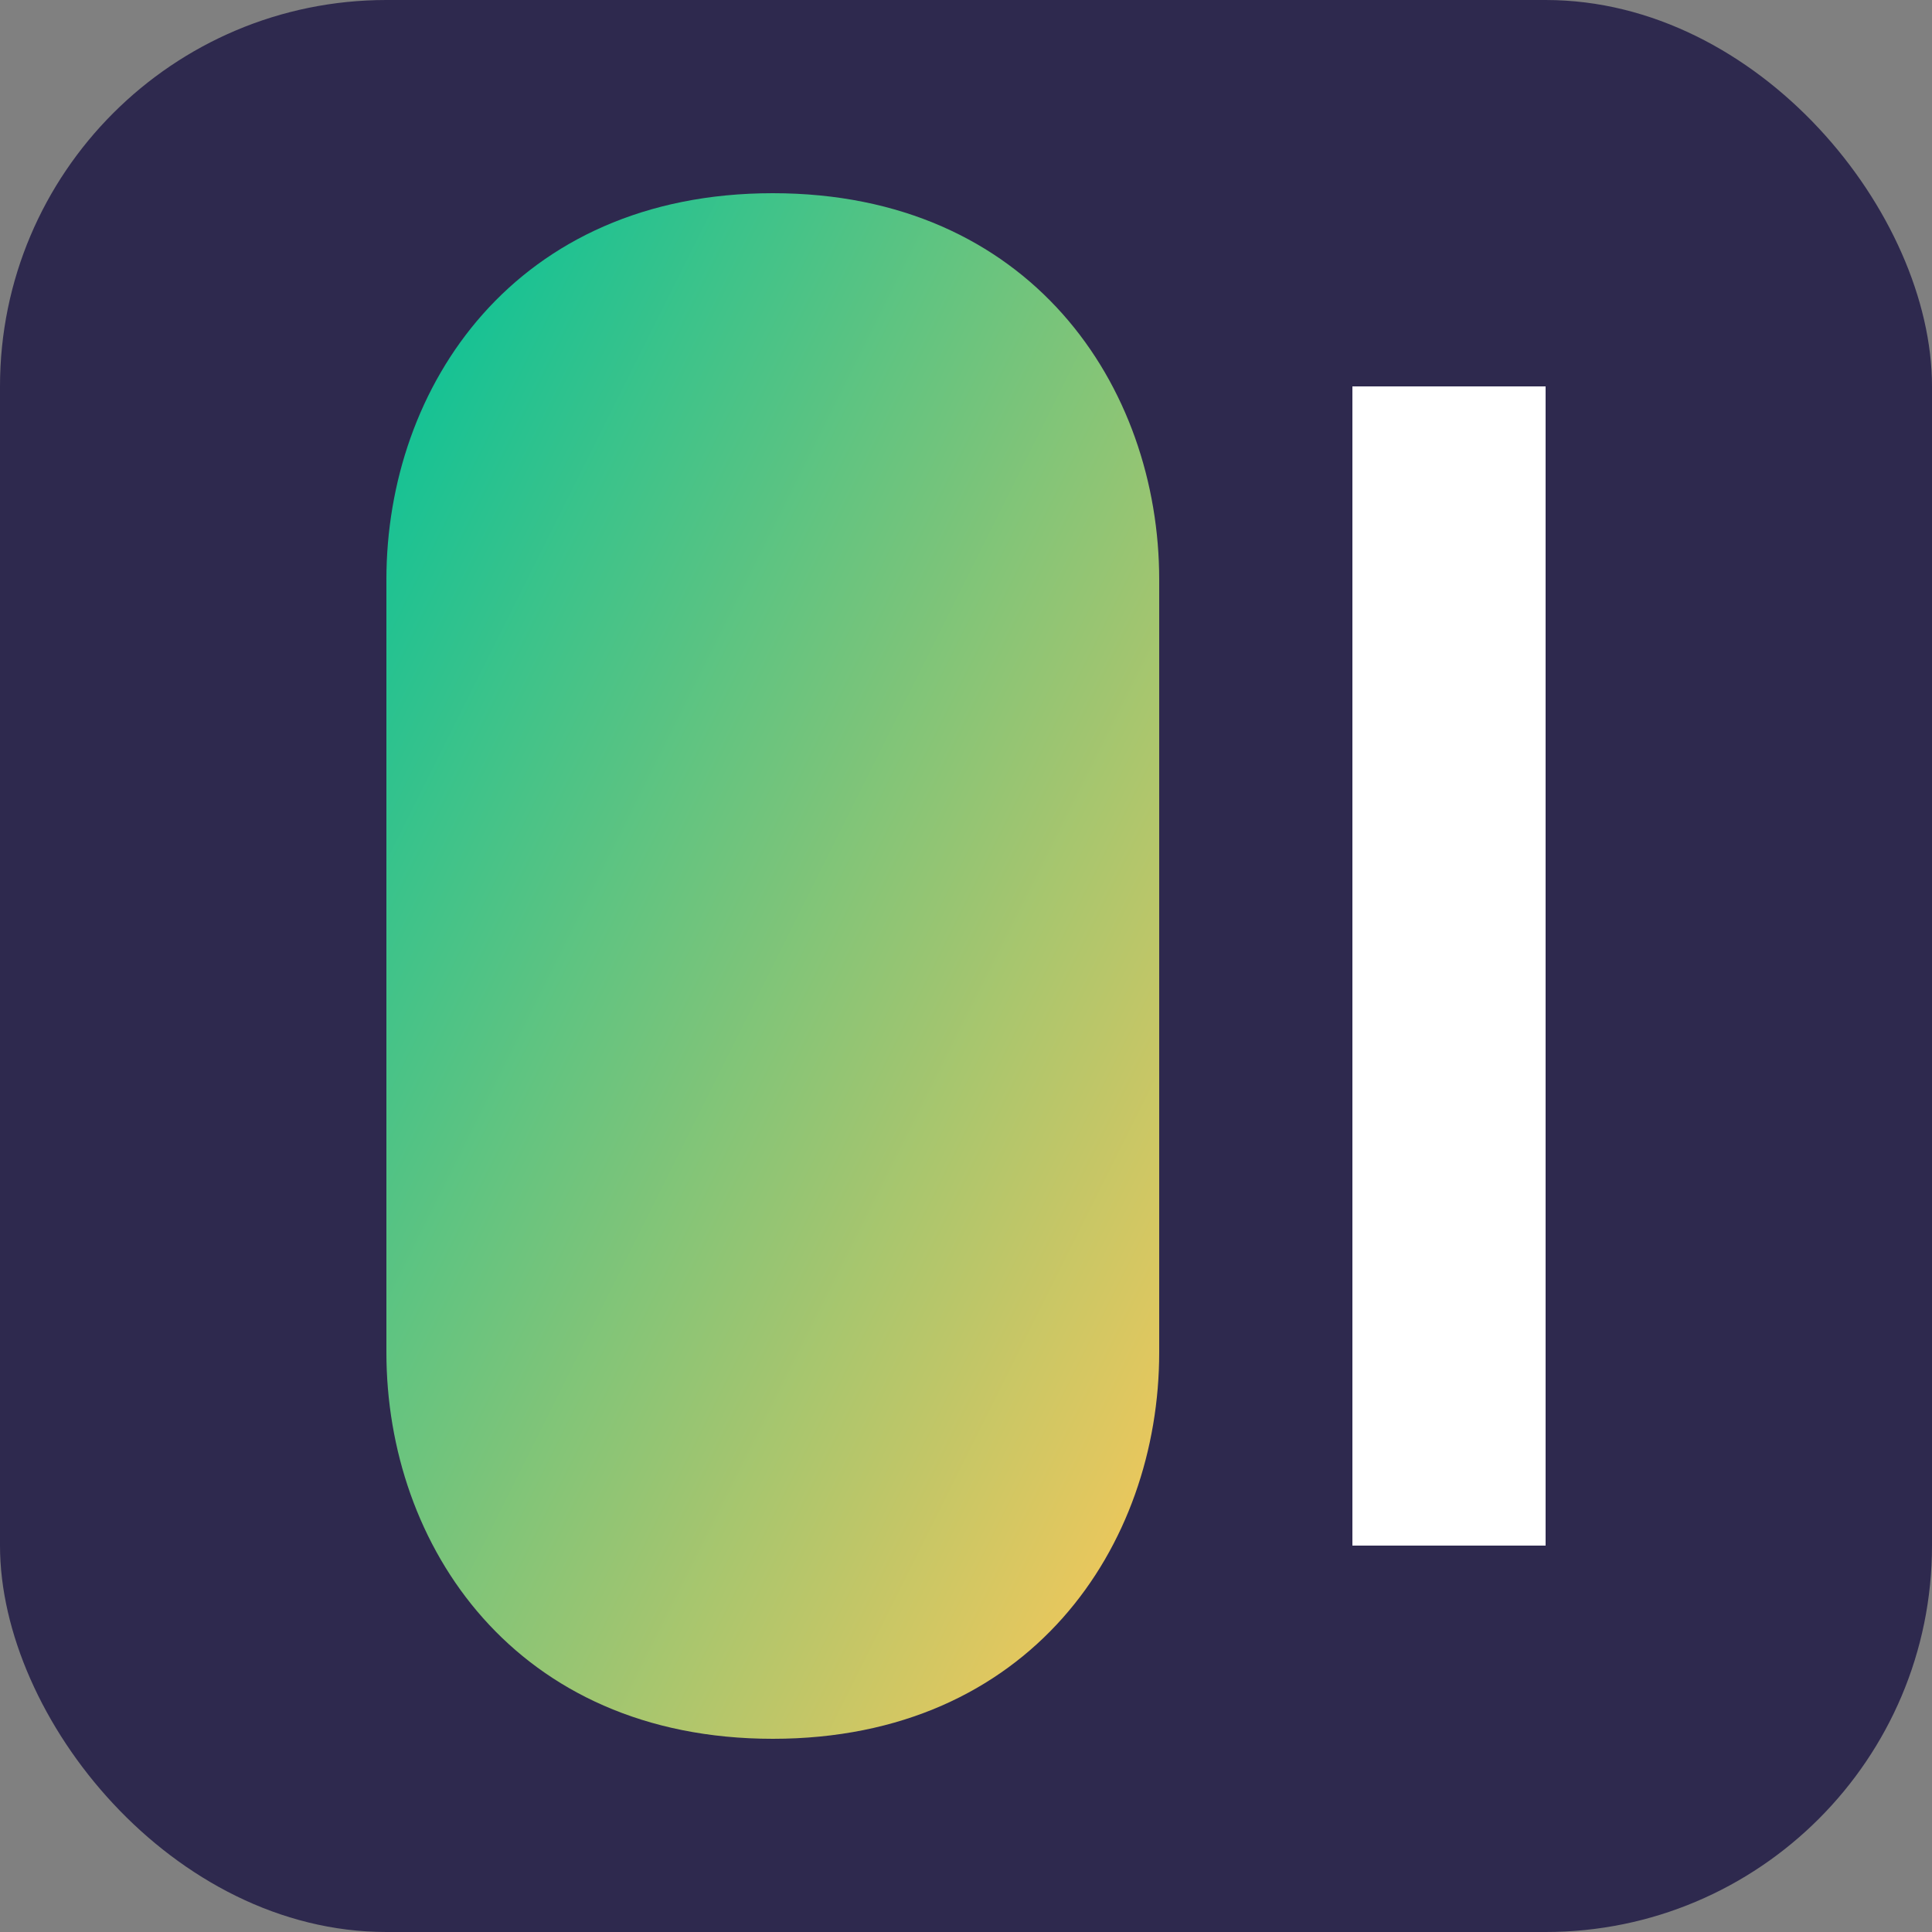
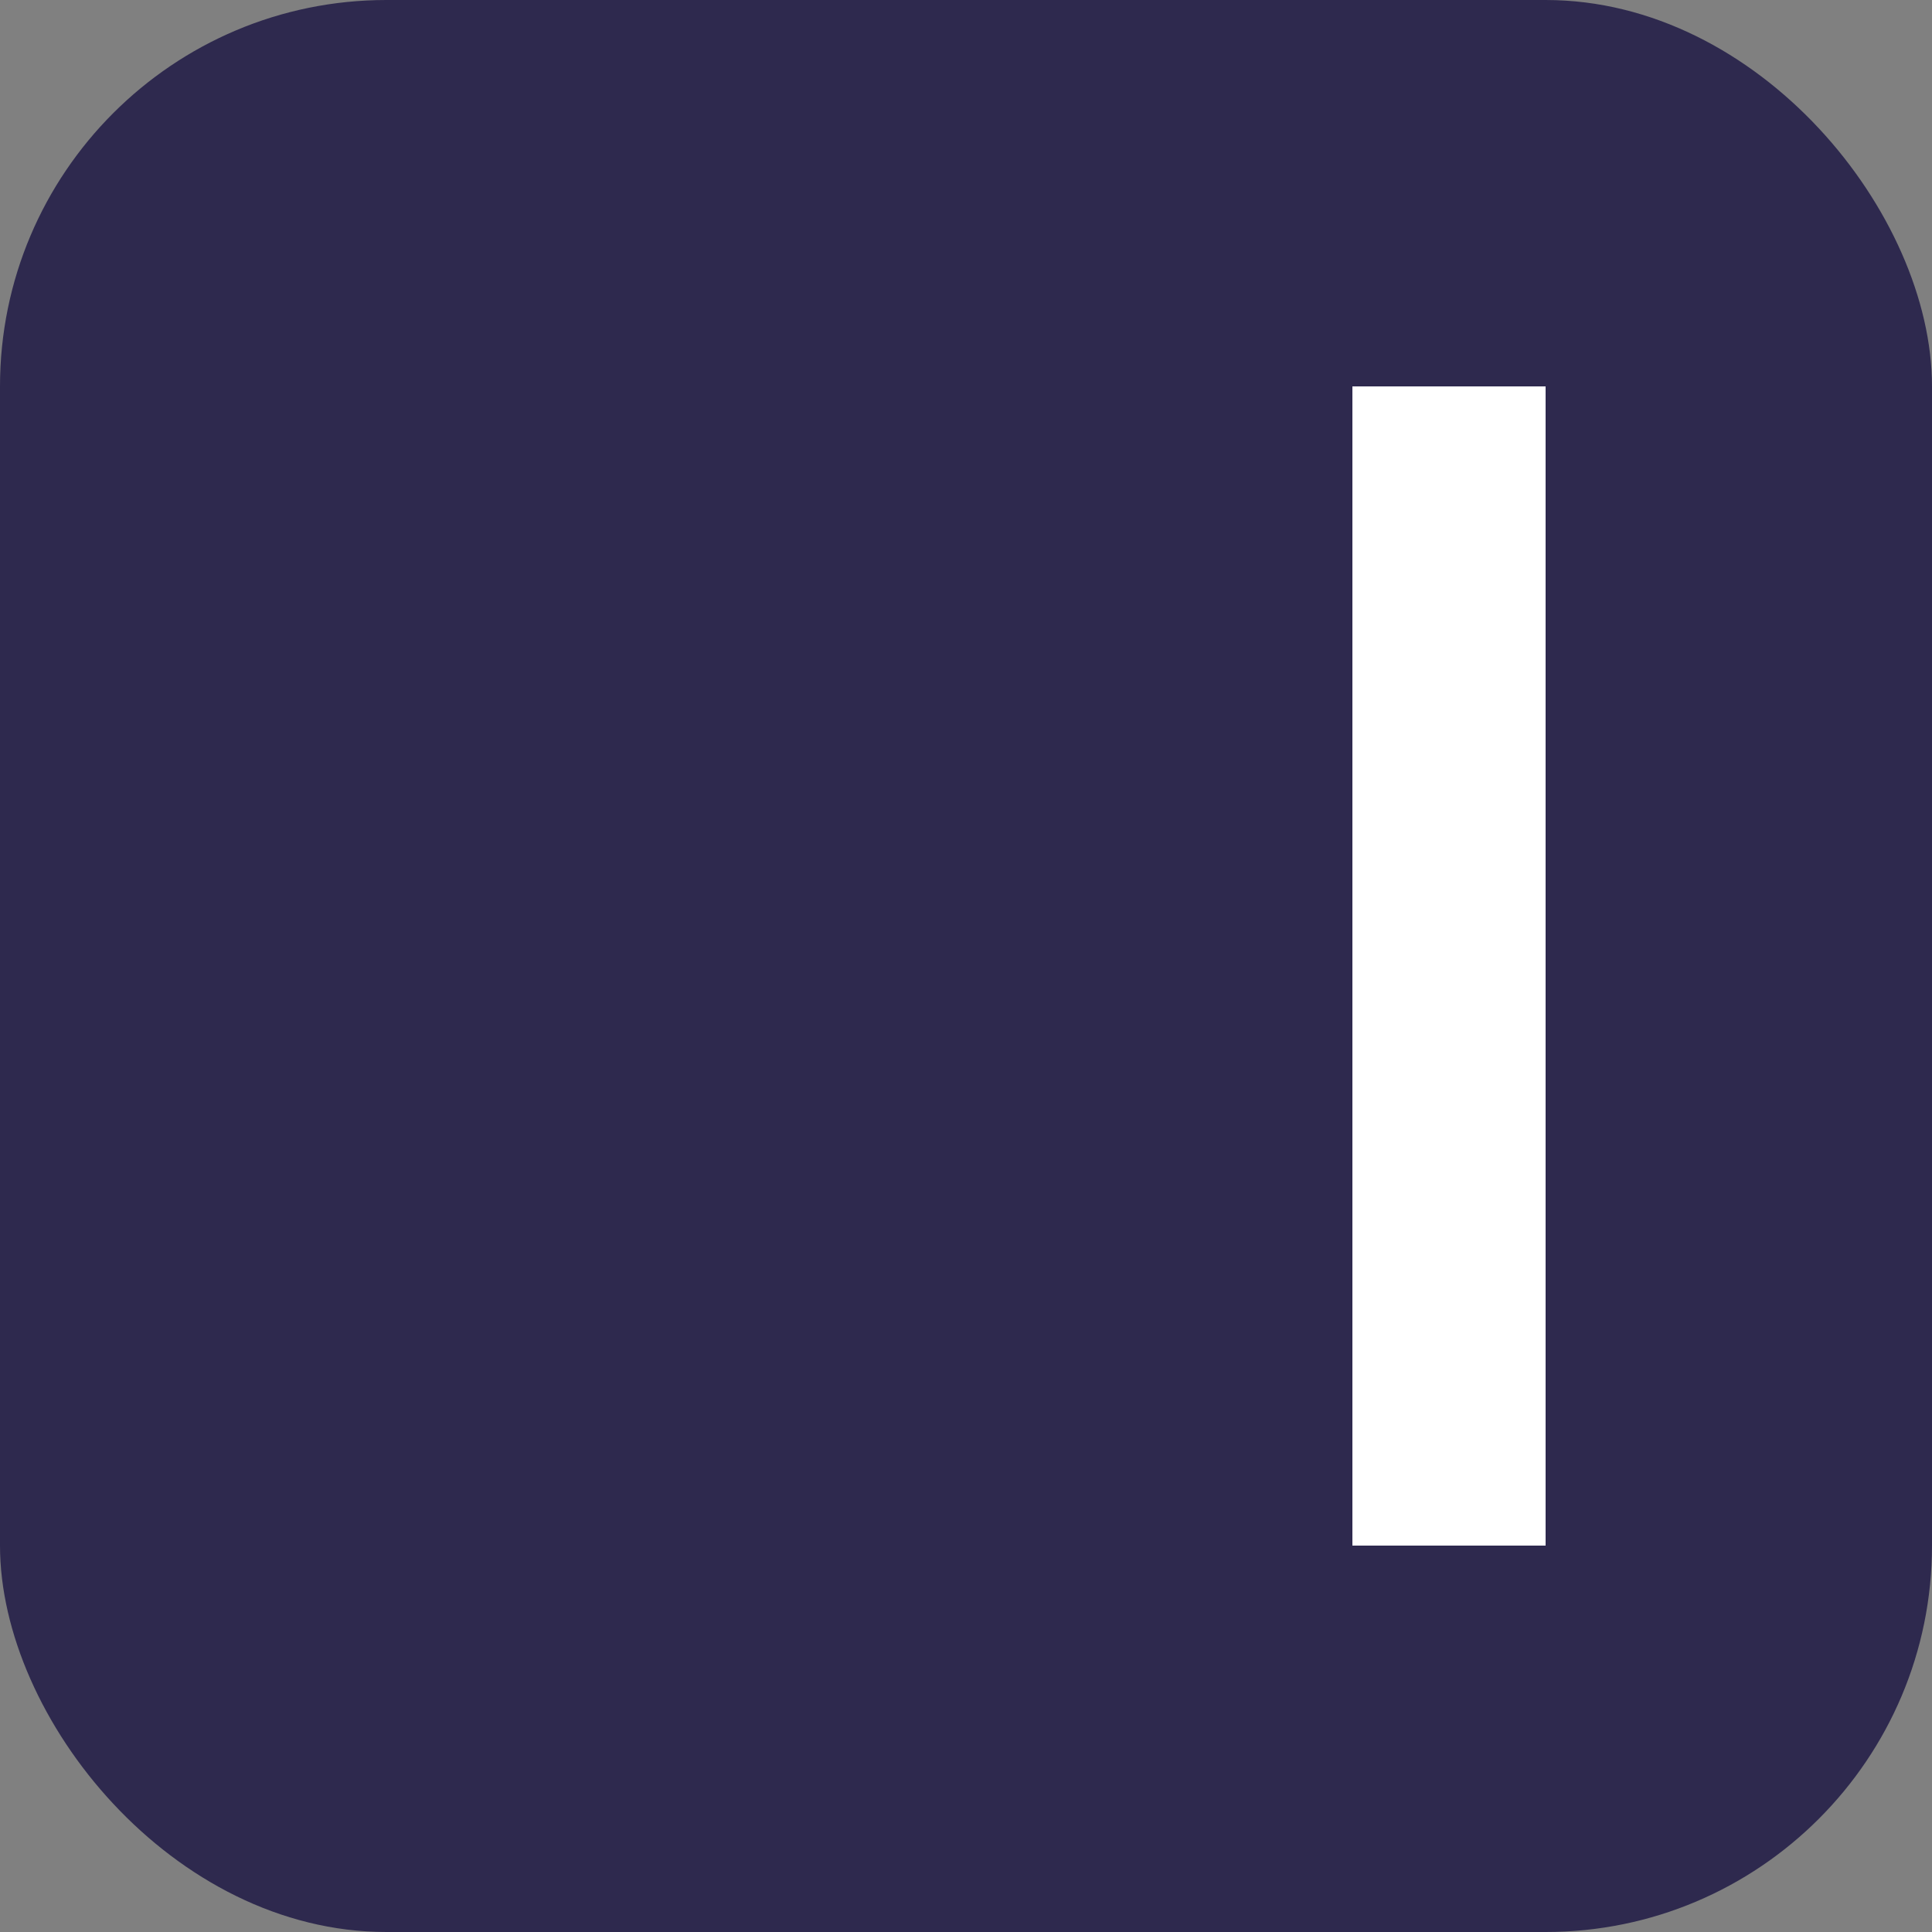
<svg xmlns="http://www.w3.org/2000/svg" viewBox="0 0 100 100">
  <rect x="0" y="0" width="100" height="100" fill="#808080" stroke="none" />
  <defs>
    <linearGradient id="gradient" x1="0%" y1="0%" x2="100%" y2="100%">
      <stop offset="0%" stop-color="#00C19A" />
      <stop offset="100%" stop-color="#FFC857" />
    </linearGradient>
  </defs>
  <rect x="0" y="0" width="100" height="100" rx="20" fill="#2E294E" />
-   <path d="M30,30 C30,25 33.333,20 40,20 C46.667,20 50,25 50,30 L50,70 C50,75 46.667,80 40,80 C33.333,80 30,75 30,70 L30,30 Z M20,30 C20,20 26.667,10 40,10 C53.333,10 60,20 60,30 L60,70 C60,80 53.333,90 40,90 C26.667,90 20,80 20,70 L20,30 Z" fill="url(#gradient)" />
-   <path d="M70,20 L80,20 L80,80 L70,80 L70,20 Z" fill="#FFFFFF" />
+   <path d="M70,20 L80,20 L80,80 L70,80 Z" fill="#FFFFFF" />
</svg>